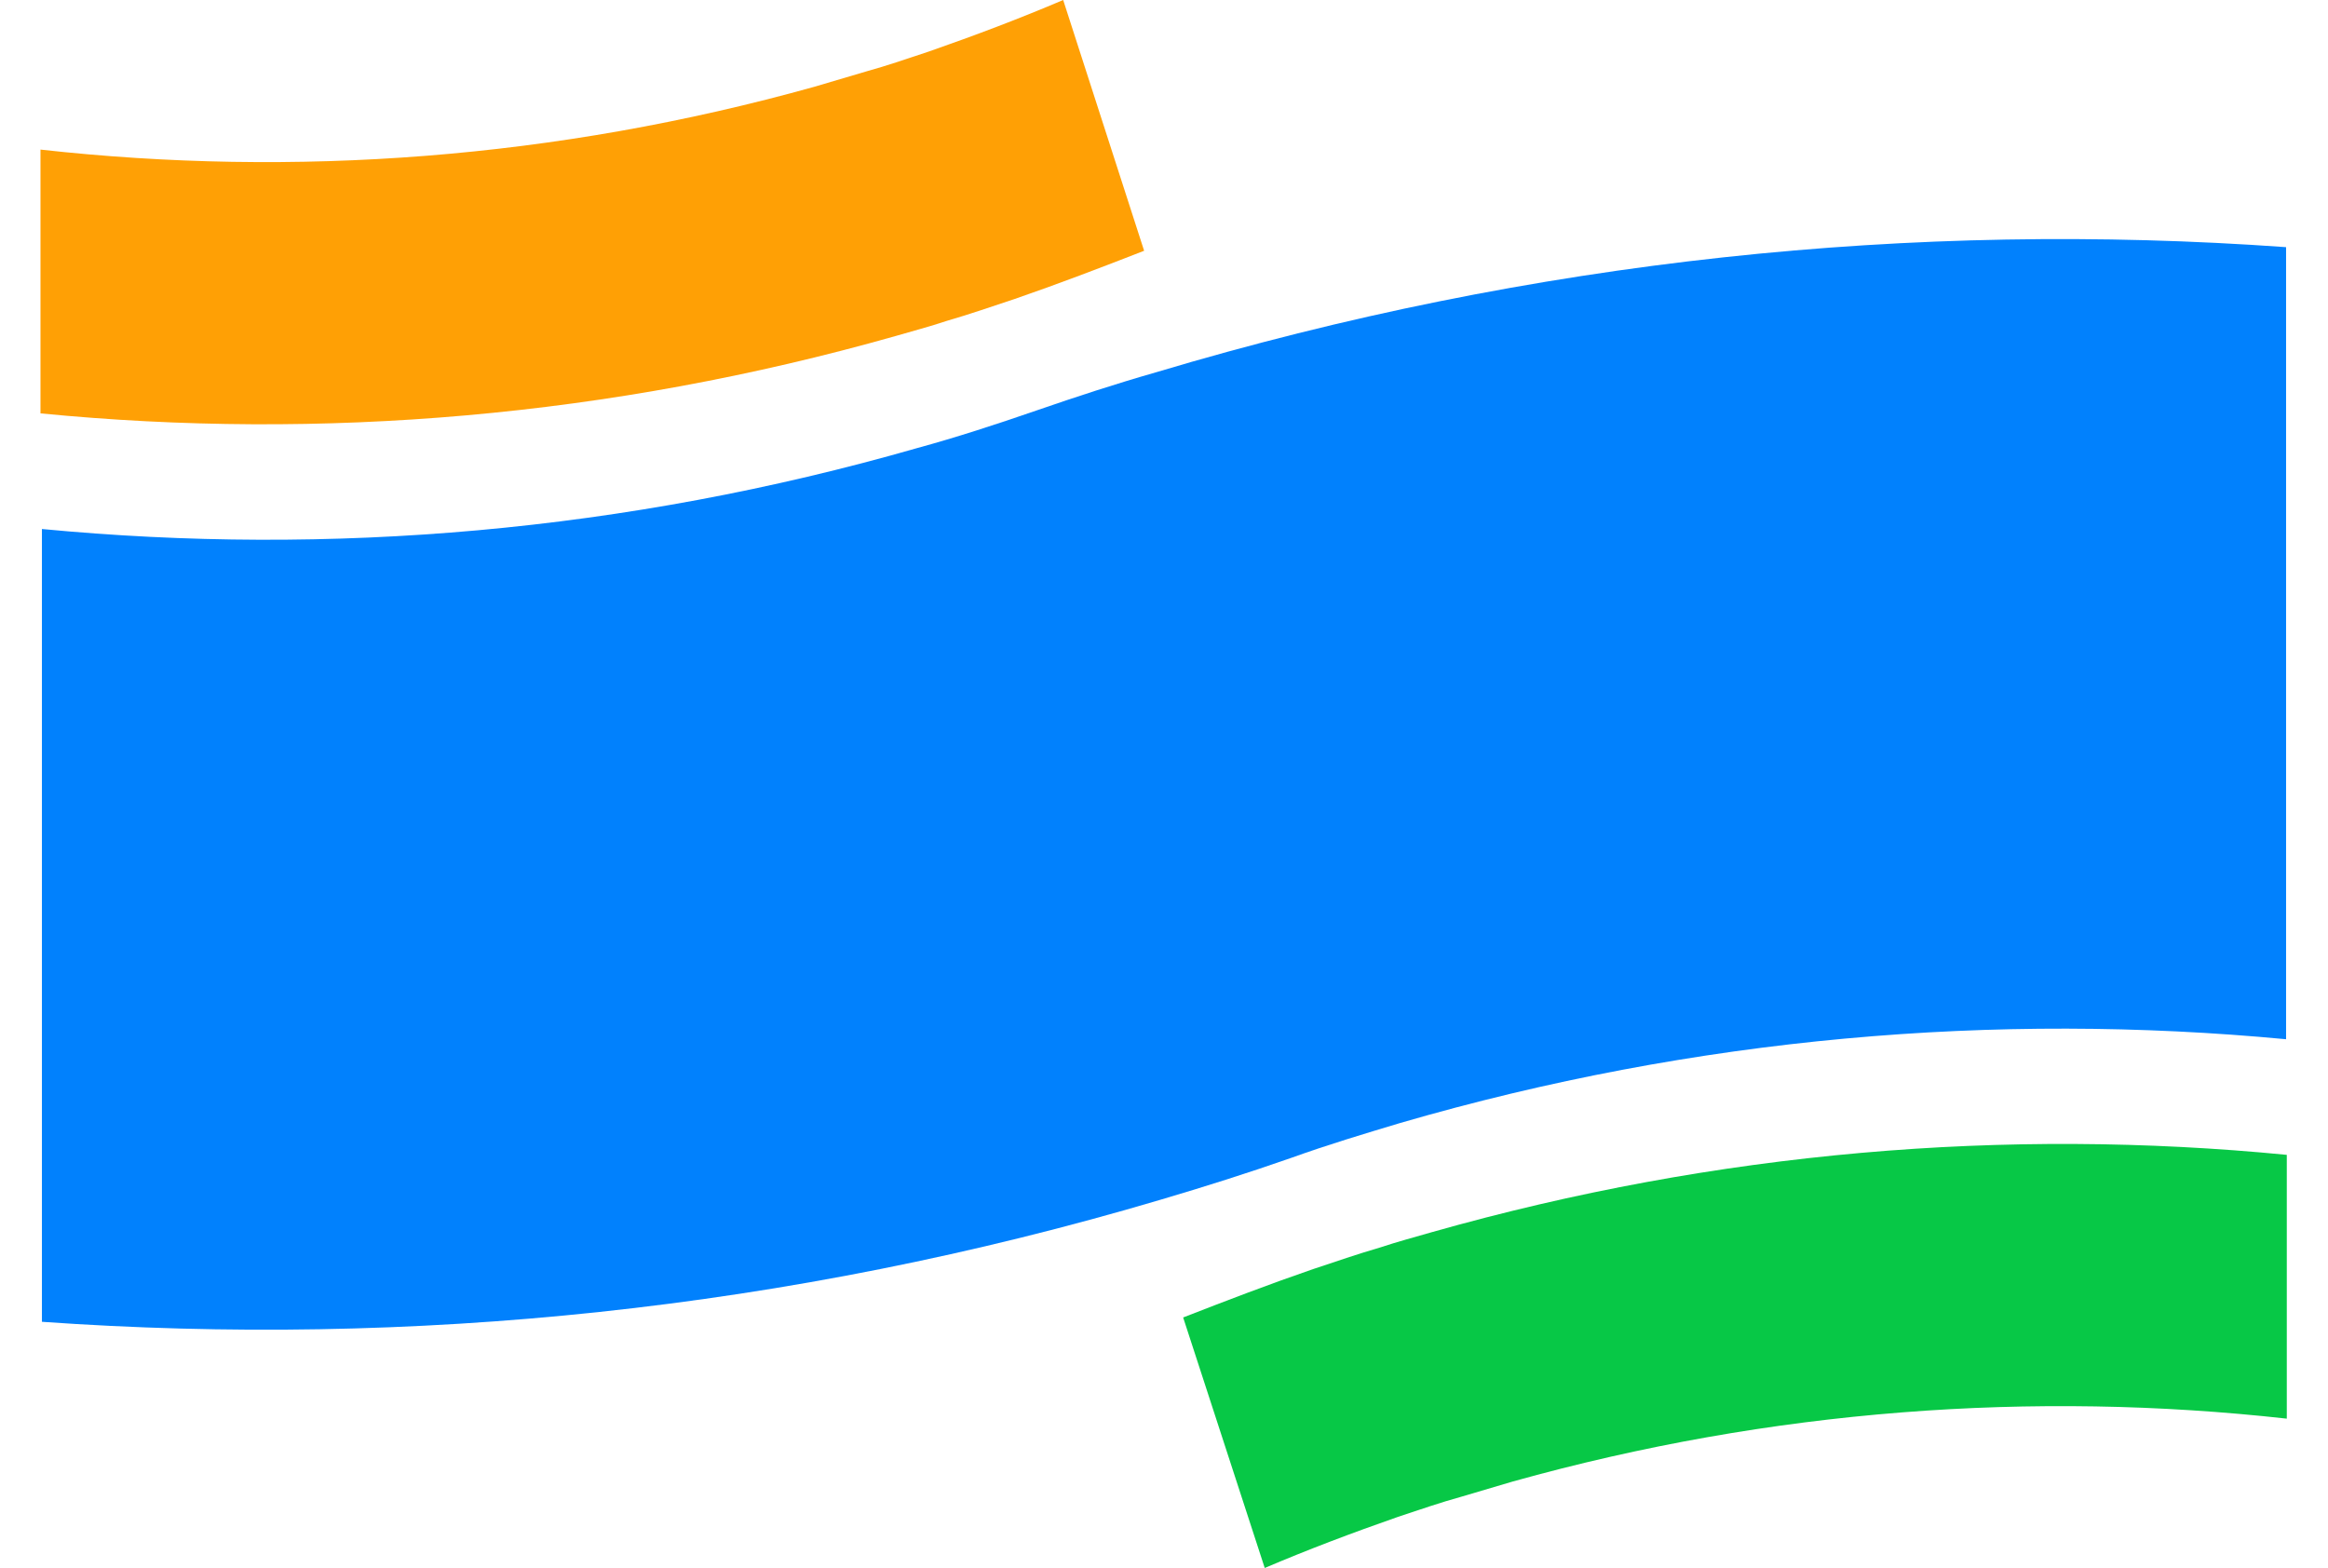
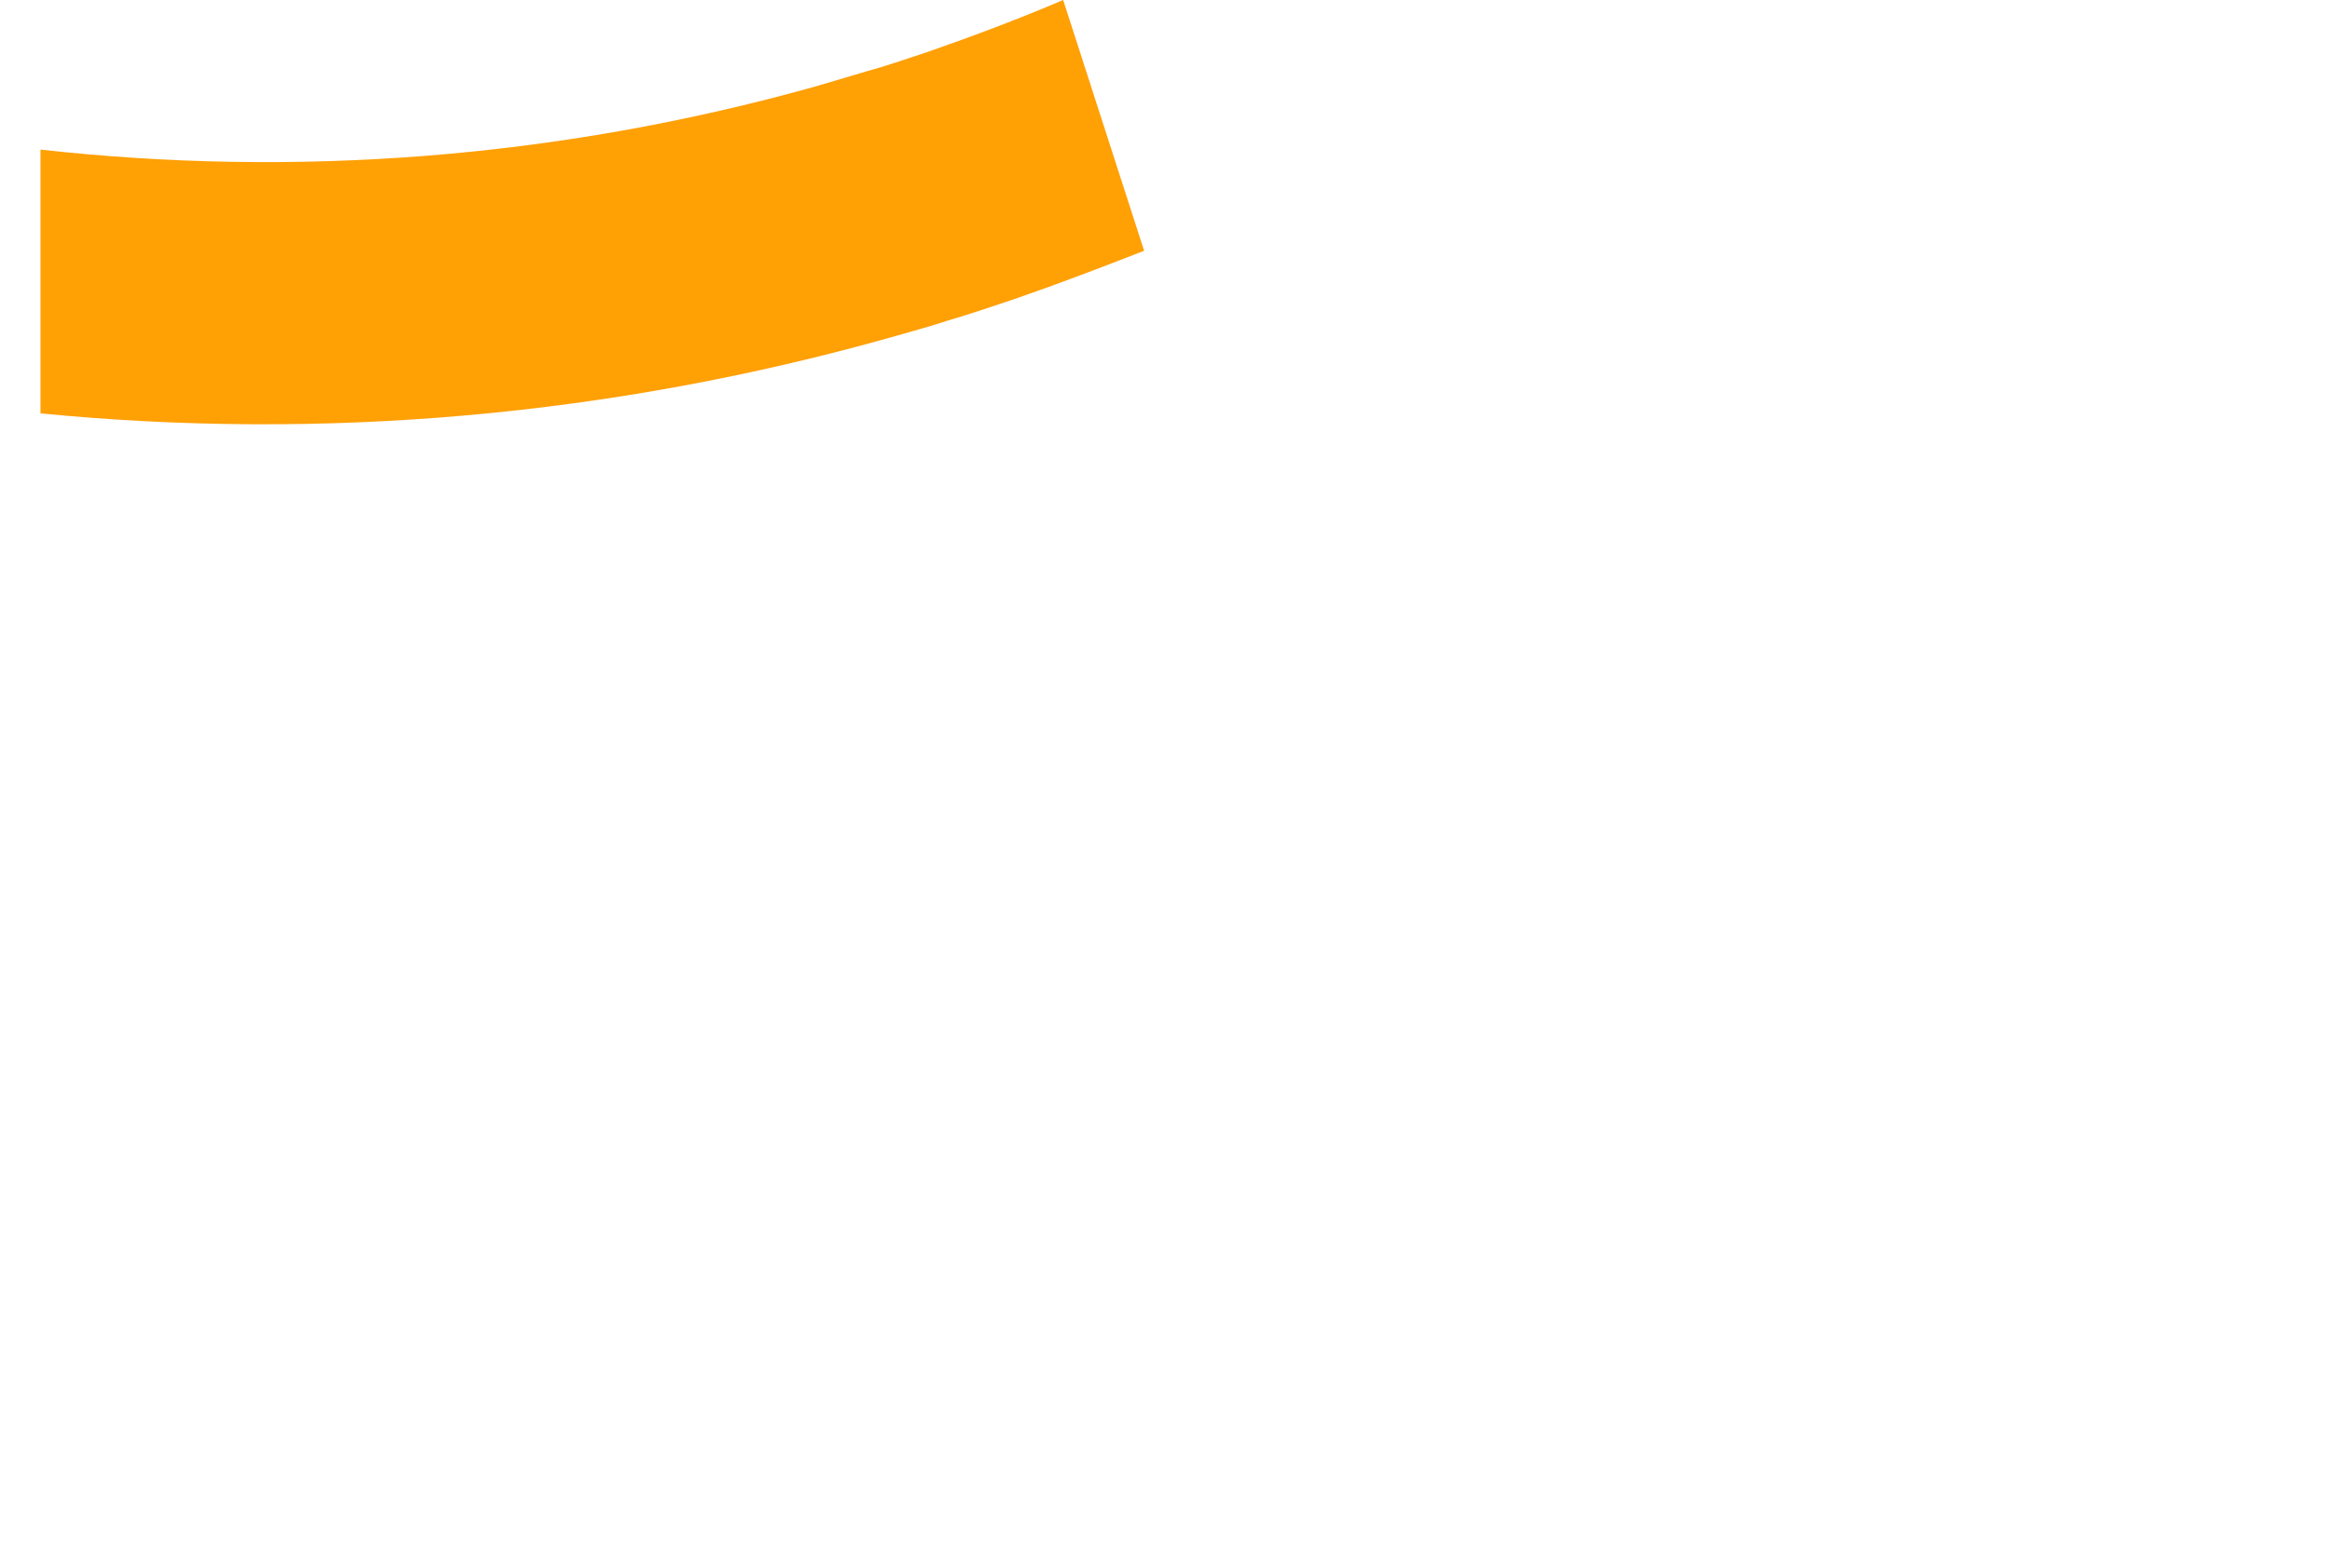
<svg xmlns="http://www.w3.org/2000/svg" id="_图层_1" data-name=" 图层 1" viewBox="0 0 32.21 21.7">
  <defs>
    <style>
      .cls-1 {
        fill: #0181fd;
      }

      .cls-2 {
        fill: #ffa005;
      }

      .cls-3 {
        fill: #07c846;
      }
    </style>
  </defs>
-   <path class="cls-3" d="M17.49,21.7c.61-.26,1.22-.49,1.85-.71,.3-.1,.59-.2,.88-.28,.24-.07,.47-.14,.71-.21,3.58-1,7.2-1.26,10.71-.87v-3.65c-3.88-.38-7.88-.05-11.83,1.07-.24,.07-.47,.13-.71,.21-.31,.09-.63,.2-.93,.3-.61,.21-1.21,.44-1.8,.67l1.13,3.47h0Z" />
-   <path class="cls-1" d="M31.63,3.43V14.38c-4.02-.38-8.17-.03-12.26,1.16-.5,.15-1,.3-1.5,.48-.6,.21-1.2,.4-1.81,.58-5.16,1.53-10.39,2.05-15.48,1.69V7.32c3.98,.38,8.07,.04,12.11-1.12,.55-.15,1.1-.33,1.65-.52,.55-.19,1.1-.37,1.66-.53,5.21-1.56,10.49-2.1,15.63-1.73Z" />
  <path class="cls-2" d="M14.71,0c-.61,.26-1.22,.49-1.85,.71-.3,.1-.59,.2-.88,.28-.24,.07-.47,.14-.71,.21-3.58,1-7.2,1.26-10.71,.87v3.65c3.88,.38,7.88,.05,11.83-1.07,.24-.07,.47-.13,.71-.21,.31-.09,.63-.2,.93-.3,.61-.21,1.21-.44,1.8-.67L14.71,0h0Z" />
</svg>